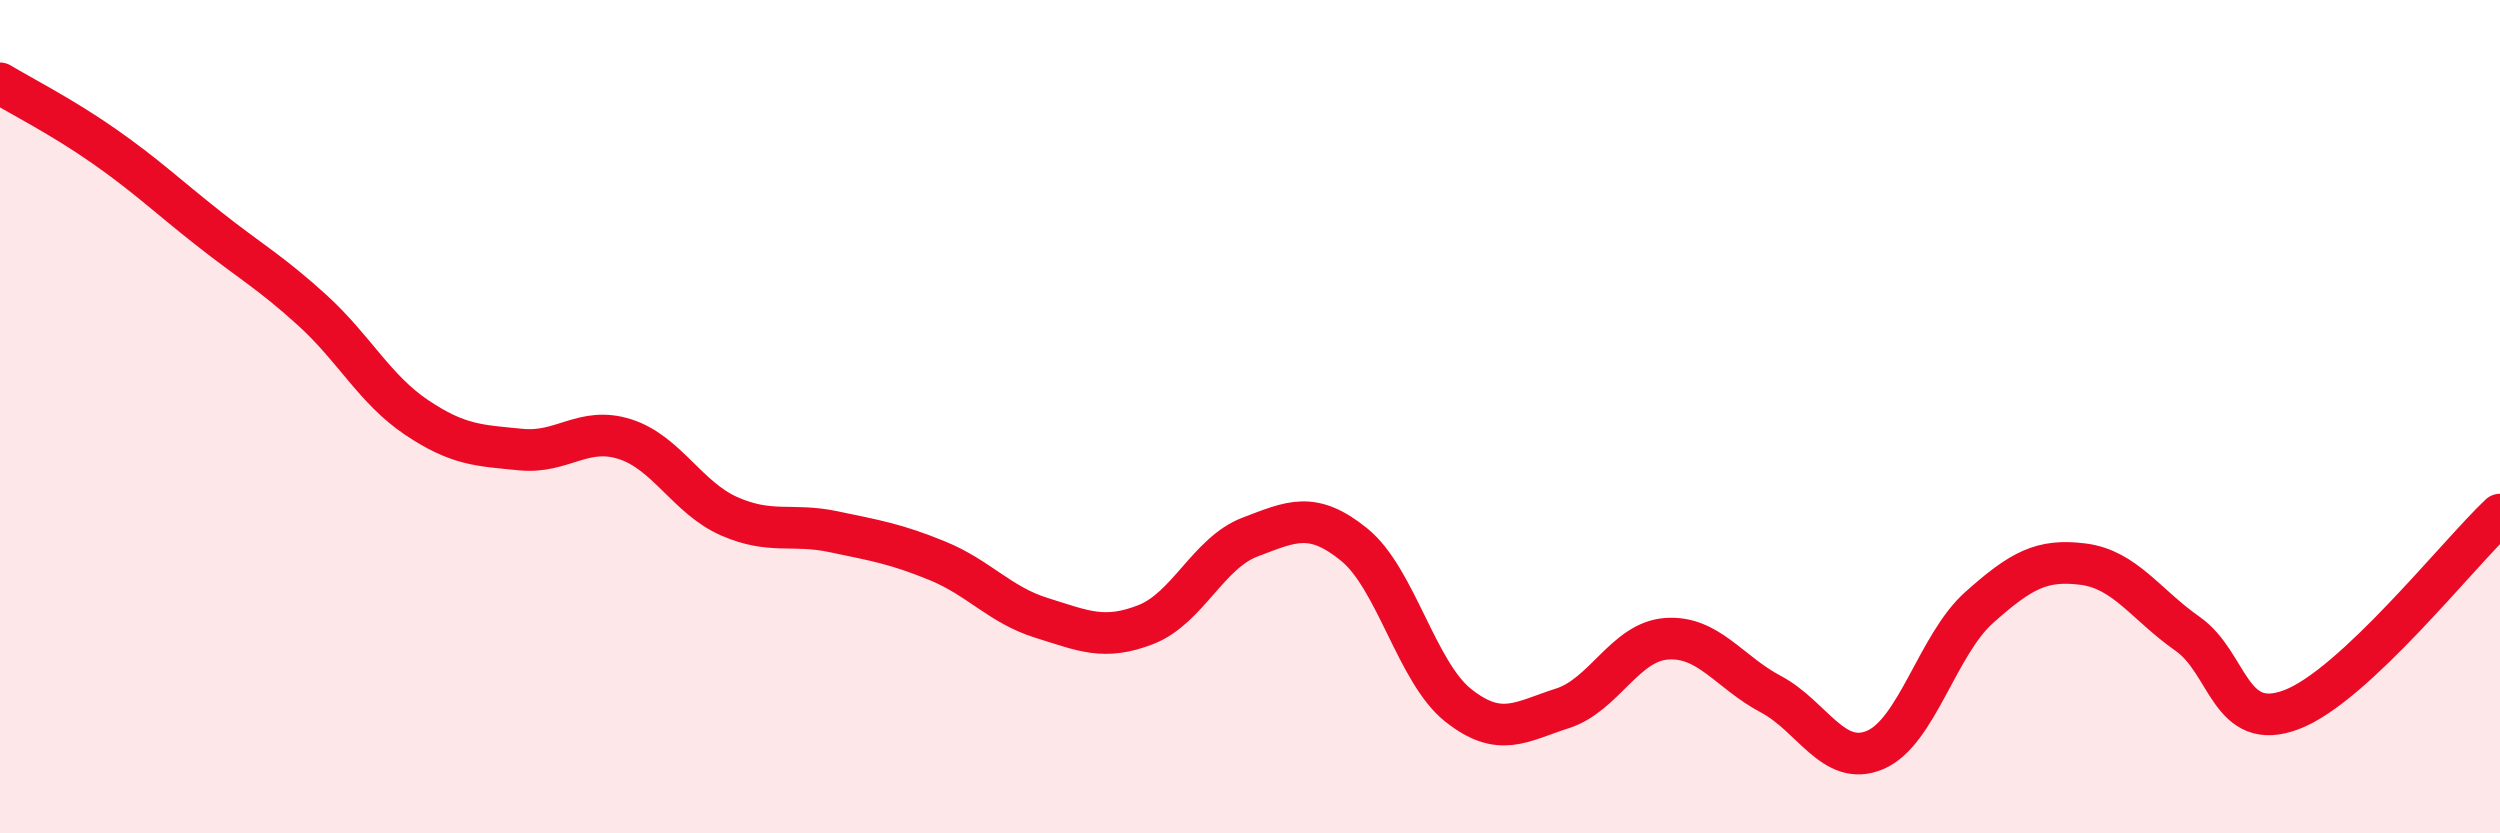
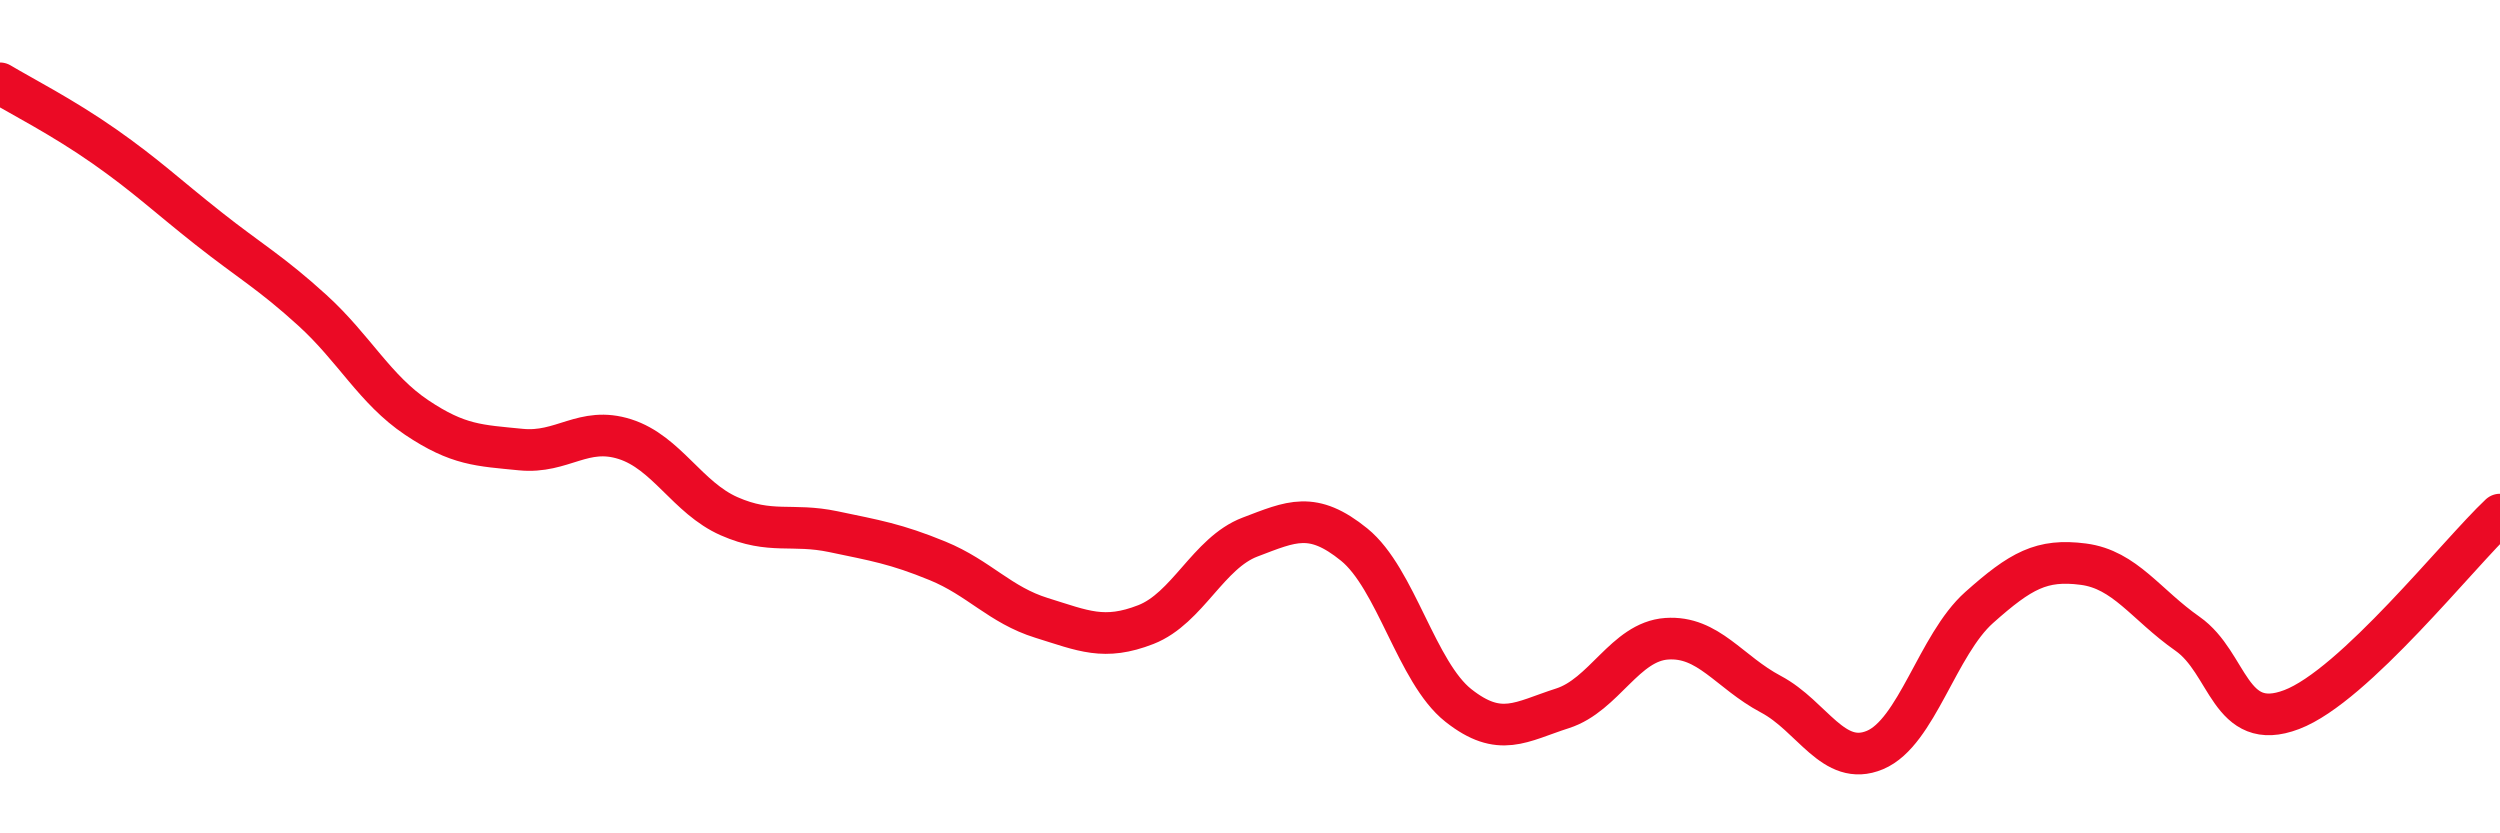
<svg xmlns="http://www.w3.org/2000/svg" width="60" height="20" viewBox="0 0 60 20">
-   <path d="M 0,2 C 0.5,2.3 1.5,2.81 2.5,3.51 C 3.5,4.21 4,4.69 5,5.48 C 6,6.27 6.5,6.54 7.5,7.45 C 8.5,8.36 9,9.35 10,10.02 C 11,10.69 11.5,10.69 12.5,10.79 C 13.5,10.89 14,10.22 15,10.54 C 16,10.86 16.5,11.95 17.5,12.39 C 18.5,12.83 19,12.55 20,12.76 C 21,12.97 21.5,13.05 22.5,13.46 C 23.5,13.87 24,14.52 25,14.83 C 26,15.14 26.5,15.38 27.5,14.99 C 28.5,14.6 29,13.27 30,12.89 C 31,12.51 31.5,12.26 32.5,13.07 C 33.5,13.88 34,16.14 35,16.93 C 36,17.72 36.5,17.32 37.5,17 C 38.5,16.68 39,15.4 40,15.33 C 41,15.26 41.5,16.13 42.5,16.66 C 43.5,17.19 44,18.42 45,18 C 46,17.58 46.5,15.47 47.5,14.58 C 48.5,13.69 49,13.41 50,13.54 C 51,13.67 51.5,14.51 52.5,15.21 C 53.5,15.91 53.5,17.6 55,17.03 C 56.5,16.46 59,13.29 60,12.35L60 20L0 20Z" fill="#EB0A25" opacity="0.1" stroke-linecap="round" stroke-linejoin="round" />
  <path d="M 0,2 C 0.5,2.3 1.5,2.81 2.5,3.51 C 3.5,4.21 4,4.69 5,5.48 C 6,6.27 6.5,6.54 7.5,7.45 C 8.5,8.36 9,9.35 10,10.02 C 11,10.69 11.5,10.69 12.5,10.79 C 13.5,10.89 14,10.22 15,10.54 C 16,10.86 16.5,11.95 17.5,12.39 C 18.5,12.83 19,12.55 20,12.76 C 21,12.97 21.5,13.05 22.5,13.46 C 23.5,13.87 24,14.52 25,14.83 C 26,15.14 26.5,15.38 27.5,14.99 C 28.5,14.6 29,13.27 30,12.89 C 31,12.51 31.5,12.26 32.5,13.07 C 33.5,13.88 34,16.14 35,16.93 C 36,17.72 36.5,17.32 37.5,17 C 38.5,16.68 39,15.4 40,15.33 C 41,15.26 41.5,16.13 42.5,16.66 C 43.5,17.19 44,18.42 45,18 C 46,17.58 46.5,15.47 47.5,14.58 C 48.5,13.69 49,13.41 50,13.54 C 51,13.67 51.5,14.51 52.5,15.21 C 53.5,15.91 53.5,17.6 55,17.03 C 56.5,16.46 59,13.29 60,12.35" stroke="#EB0A25" stroke-width="1" fill="none" stroke-linecap="round" stroke-linejoin="round" />
</svg>